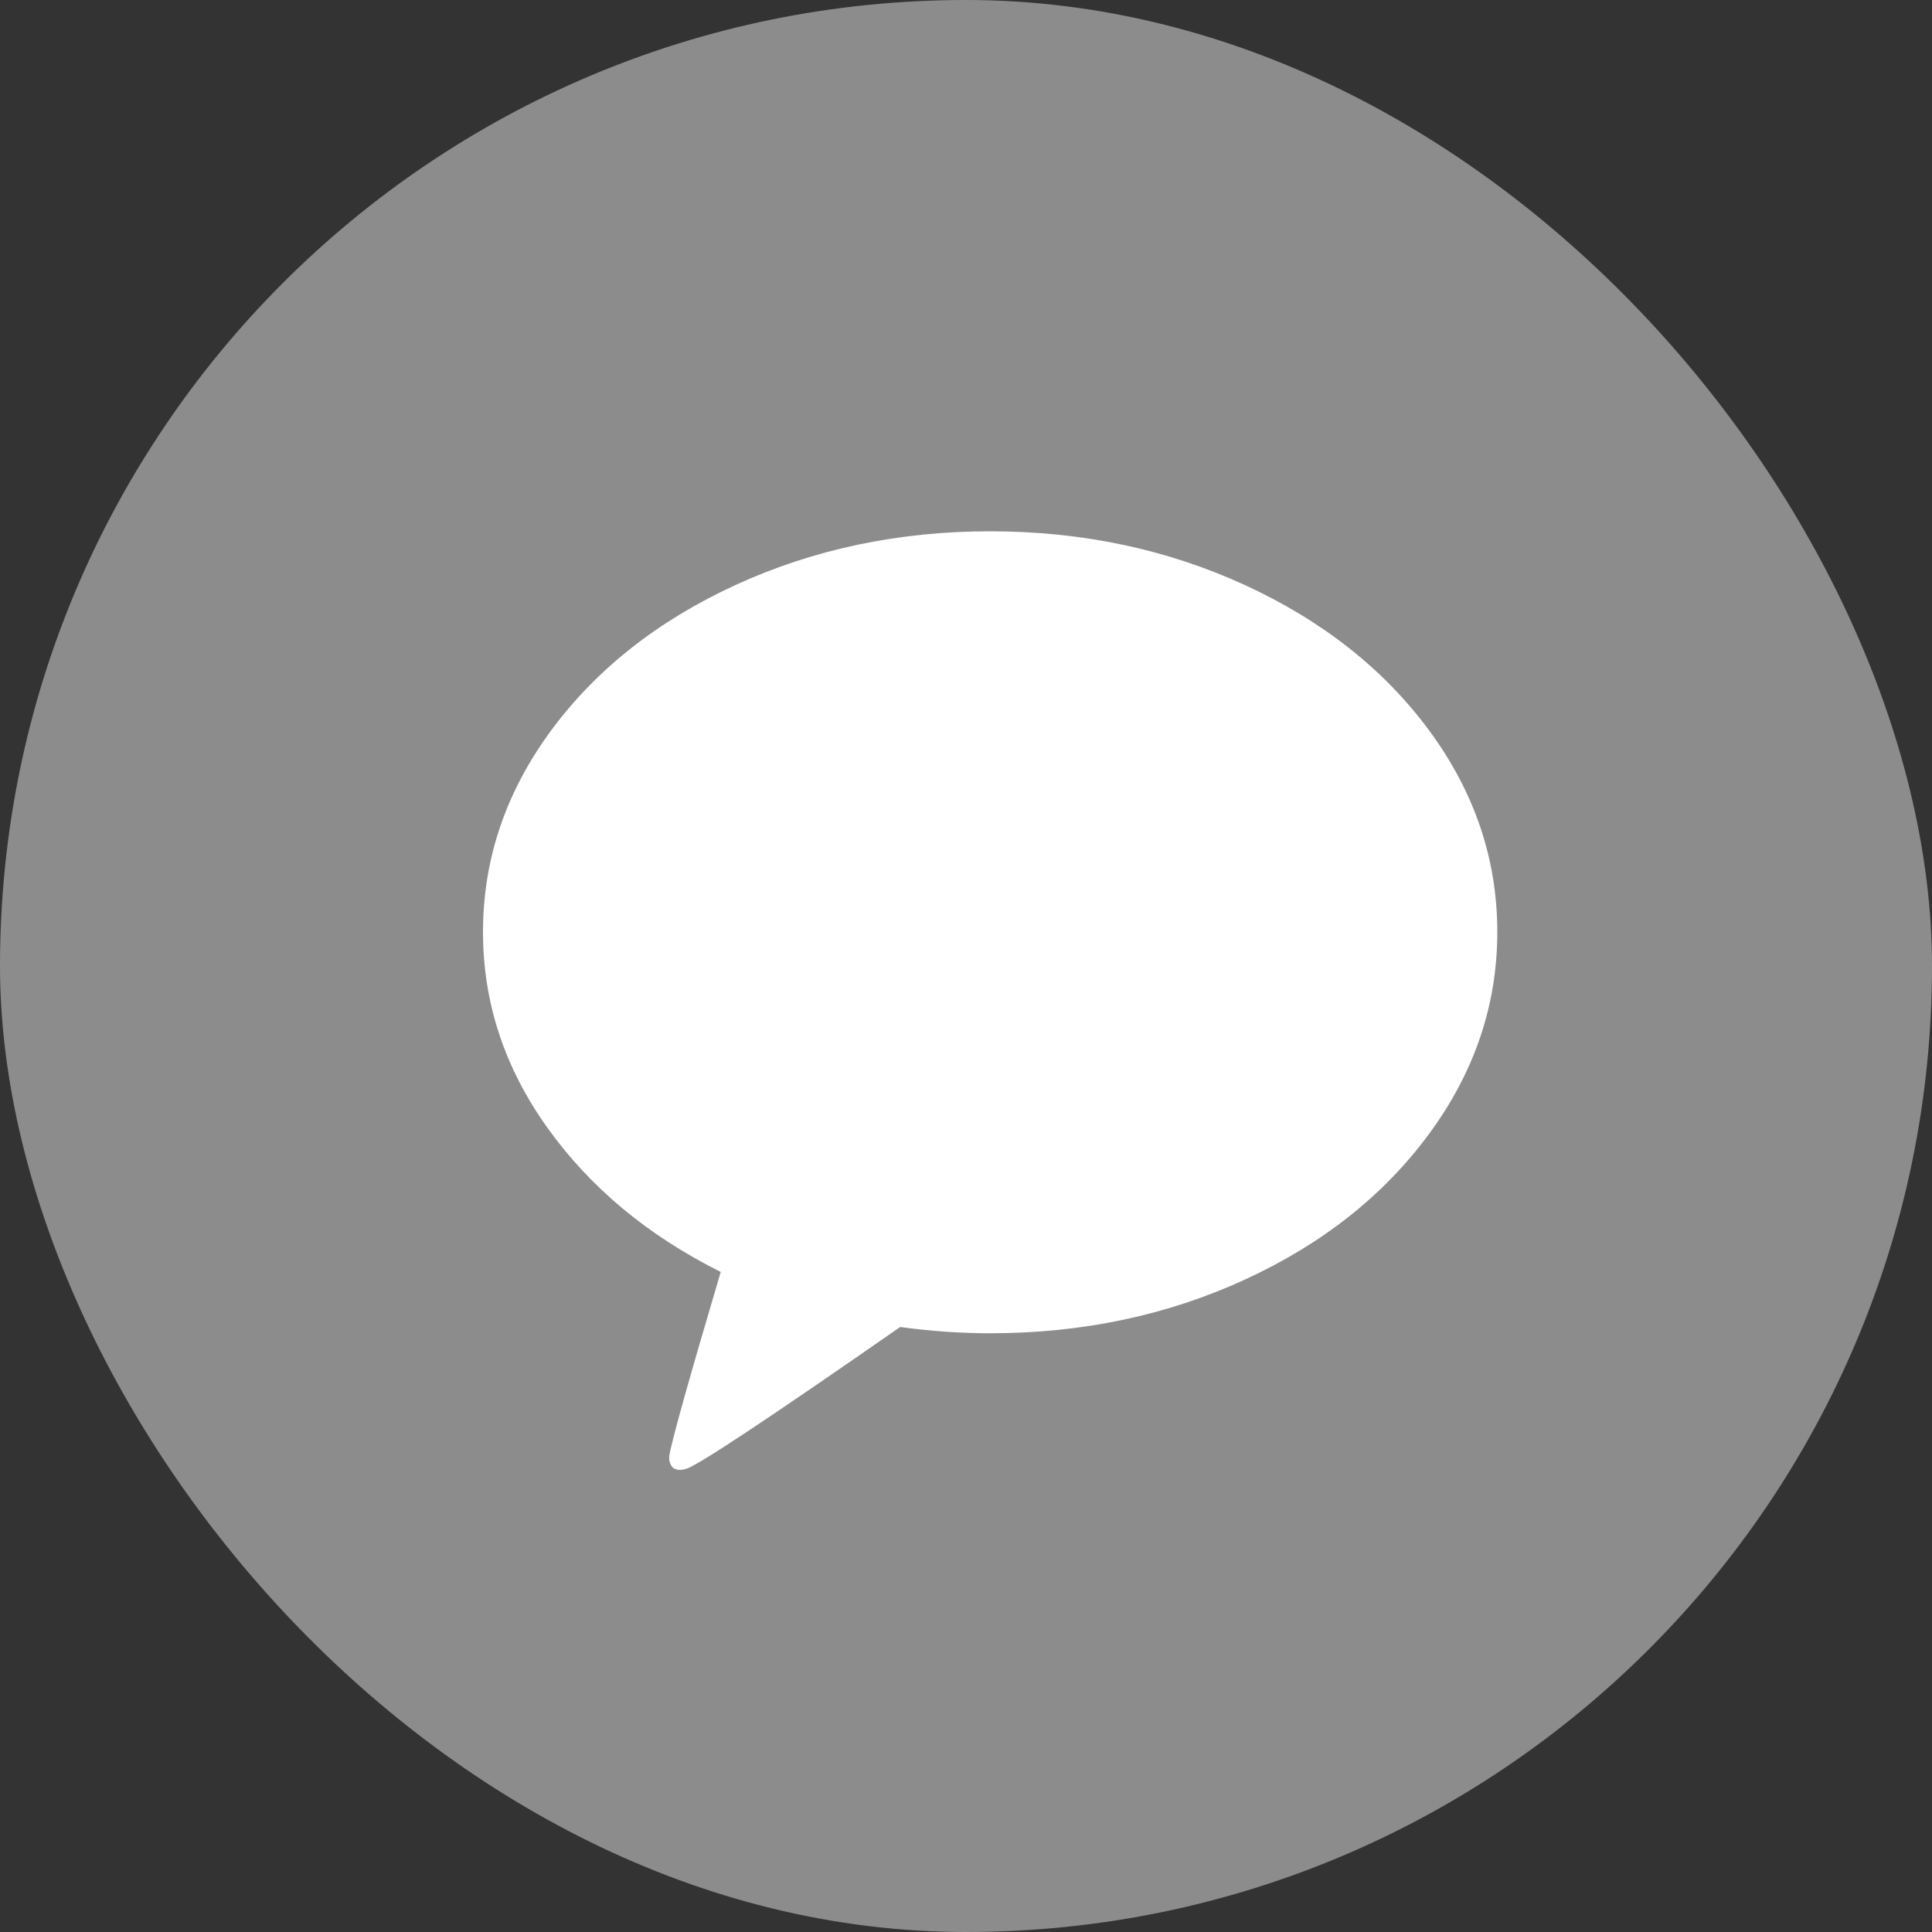
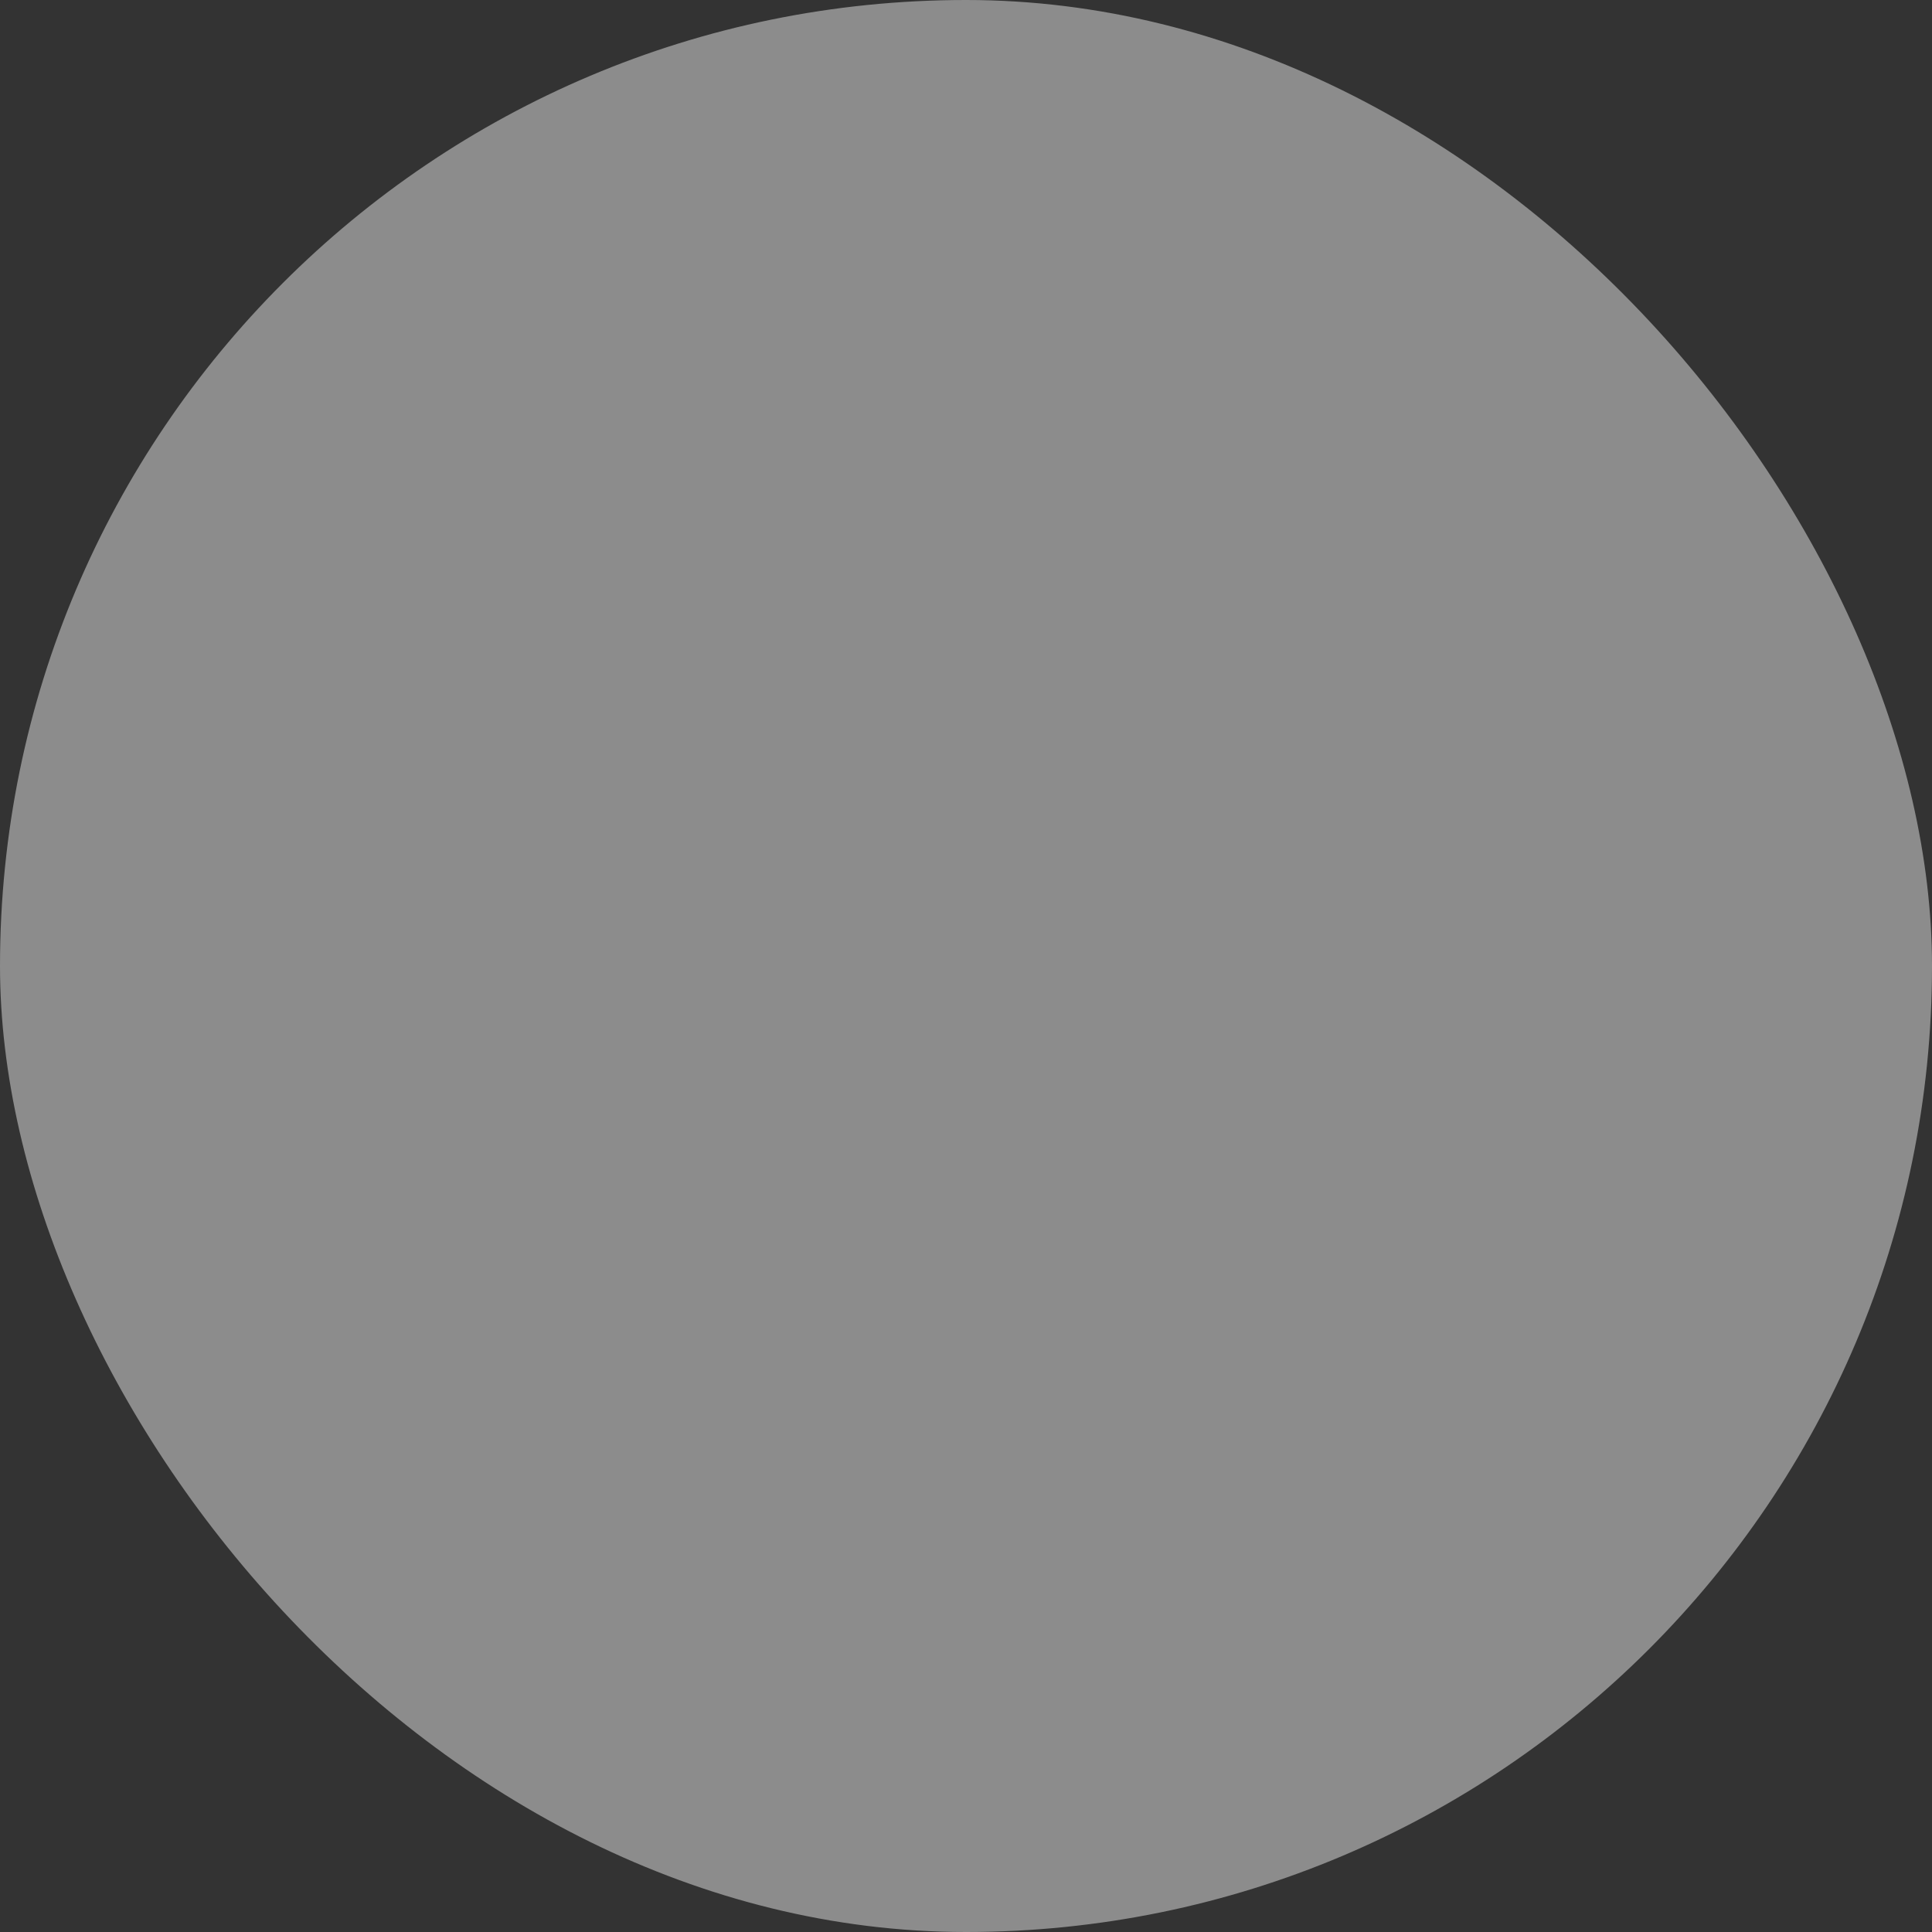
<svg xmlns="http://www.w3.org/2000/svg" width="40" height="40" viewBox="0 0 40 40" fill="none">
  <rect x="0" y="0" width="40" height="40" fill="#333333" stroke="none" />
  <rect width="40" height="40" rx="20" fill="#8C8C8C" />
-   <path d="M20.5 11C22.398 11 24.154 11.37 25.768 12.11C27.381 12.851 28.656 13.857 29.594 15.13C30.531 16.403 31 17.792 31 19.296C31 20.8 30.531 22.191 29.594 23.467C28.656 24.744 27.383 25.753 25.773 26.493C24.164 27.233 22.406 27.604 20.5 27.604C19.898 27.604 19.277 27.561 18.637 27.474C15.855 29.409 14.375 30.389 14.195 30.412C14.109 30.443 14.027 30.439 13.949 30.4C13.918 30.377 13.895 30.345 13.879 30.306C13.863 30.267 13.855 30.232 13.855 30.2V30.153C13.902 29.848 14.258 28.575 14.922 26.334C13.414 25.582 12.217 24.586 11.33 23.344C10.443 22.102 10 20.753 10 19.296C10 17.792 10.469 16.403 11.406 15.13C12.344 13.857 13.619 12.851 15.232 12.11C16.846 11.37 18.602 11 20.5 11Z" fill="white" />
</svg>